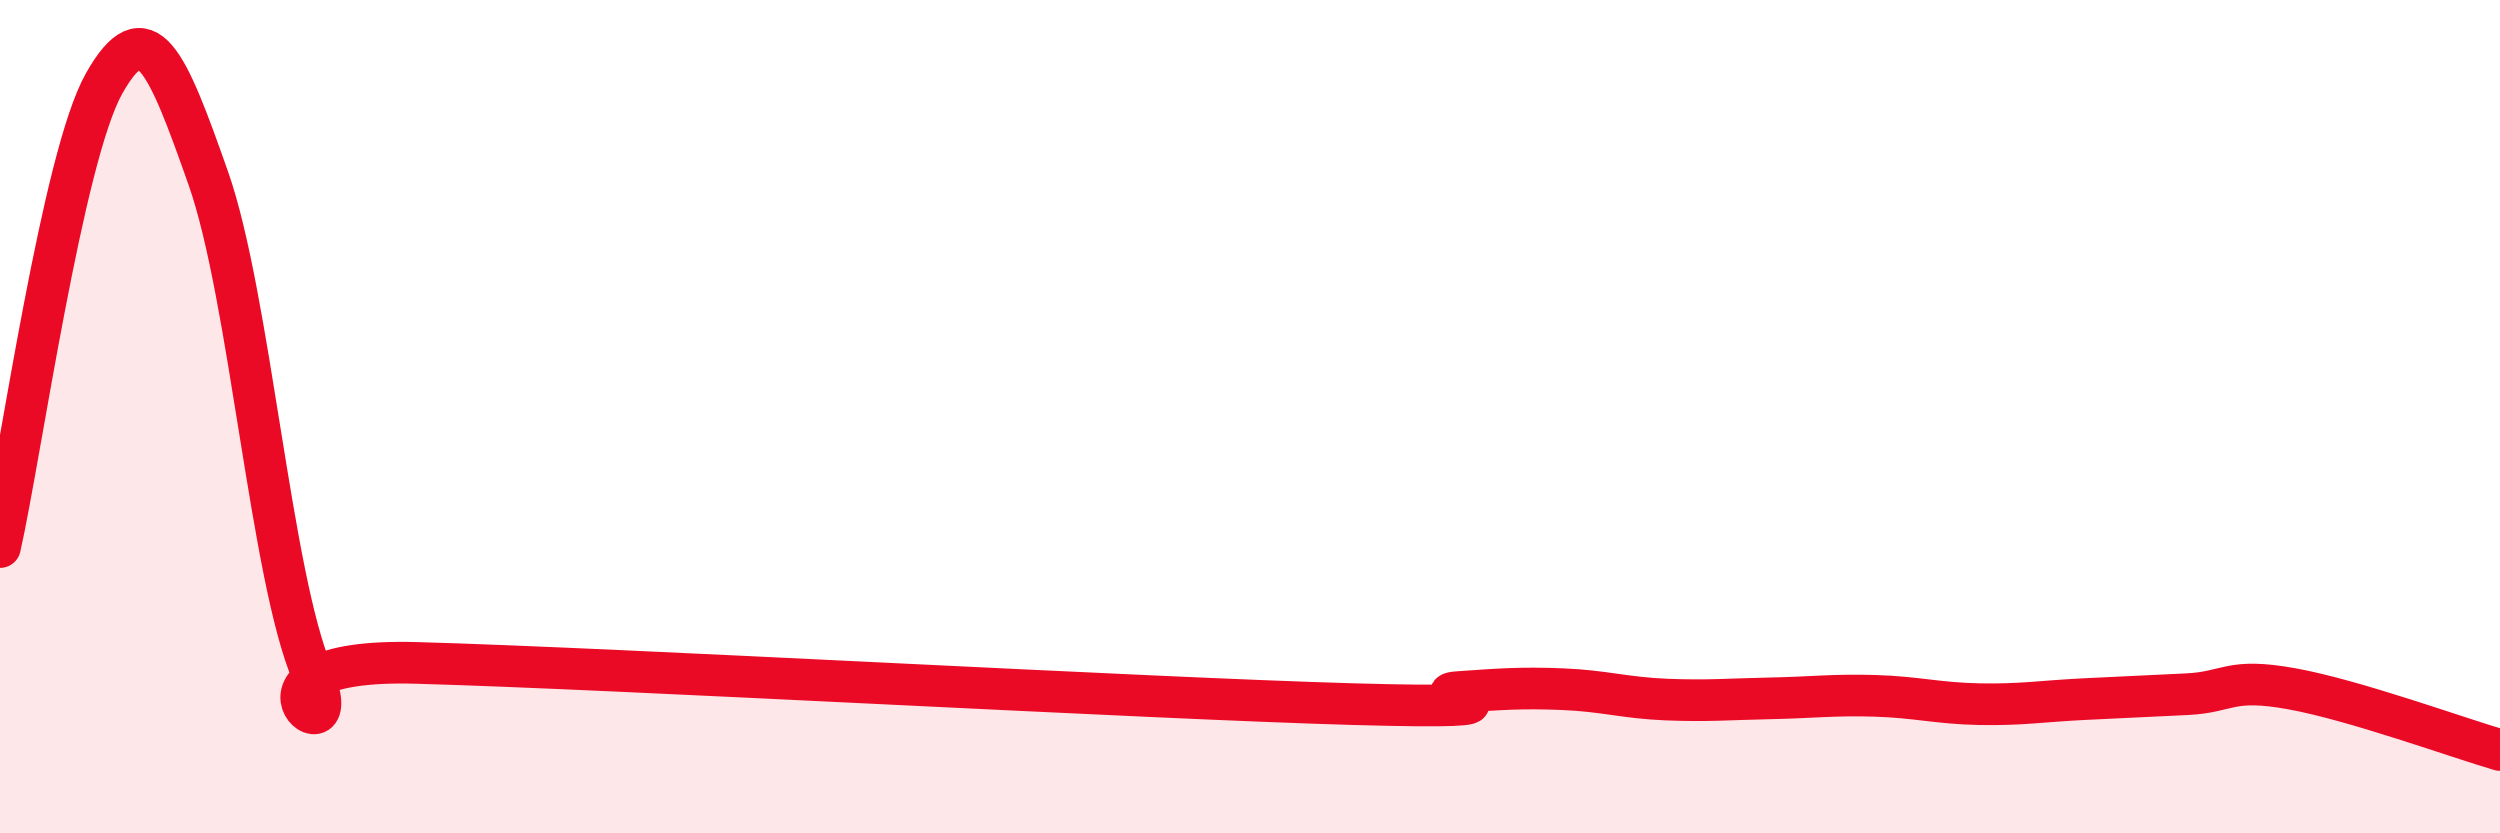
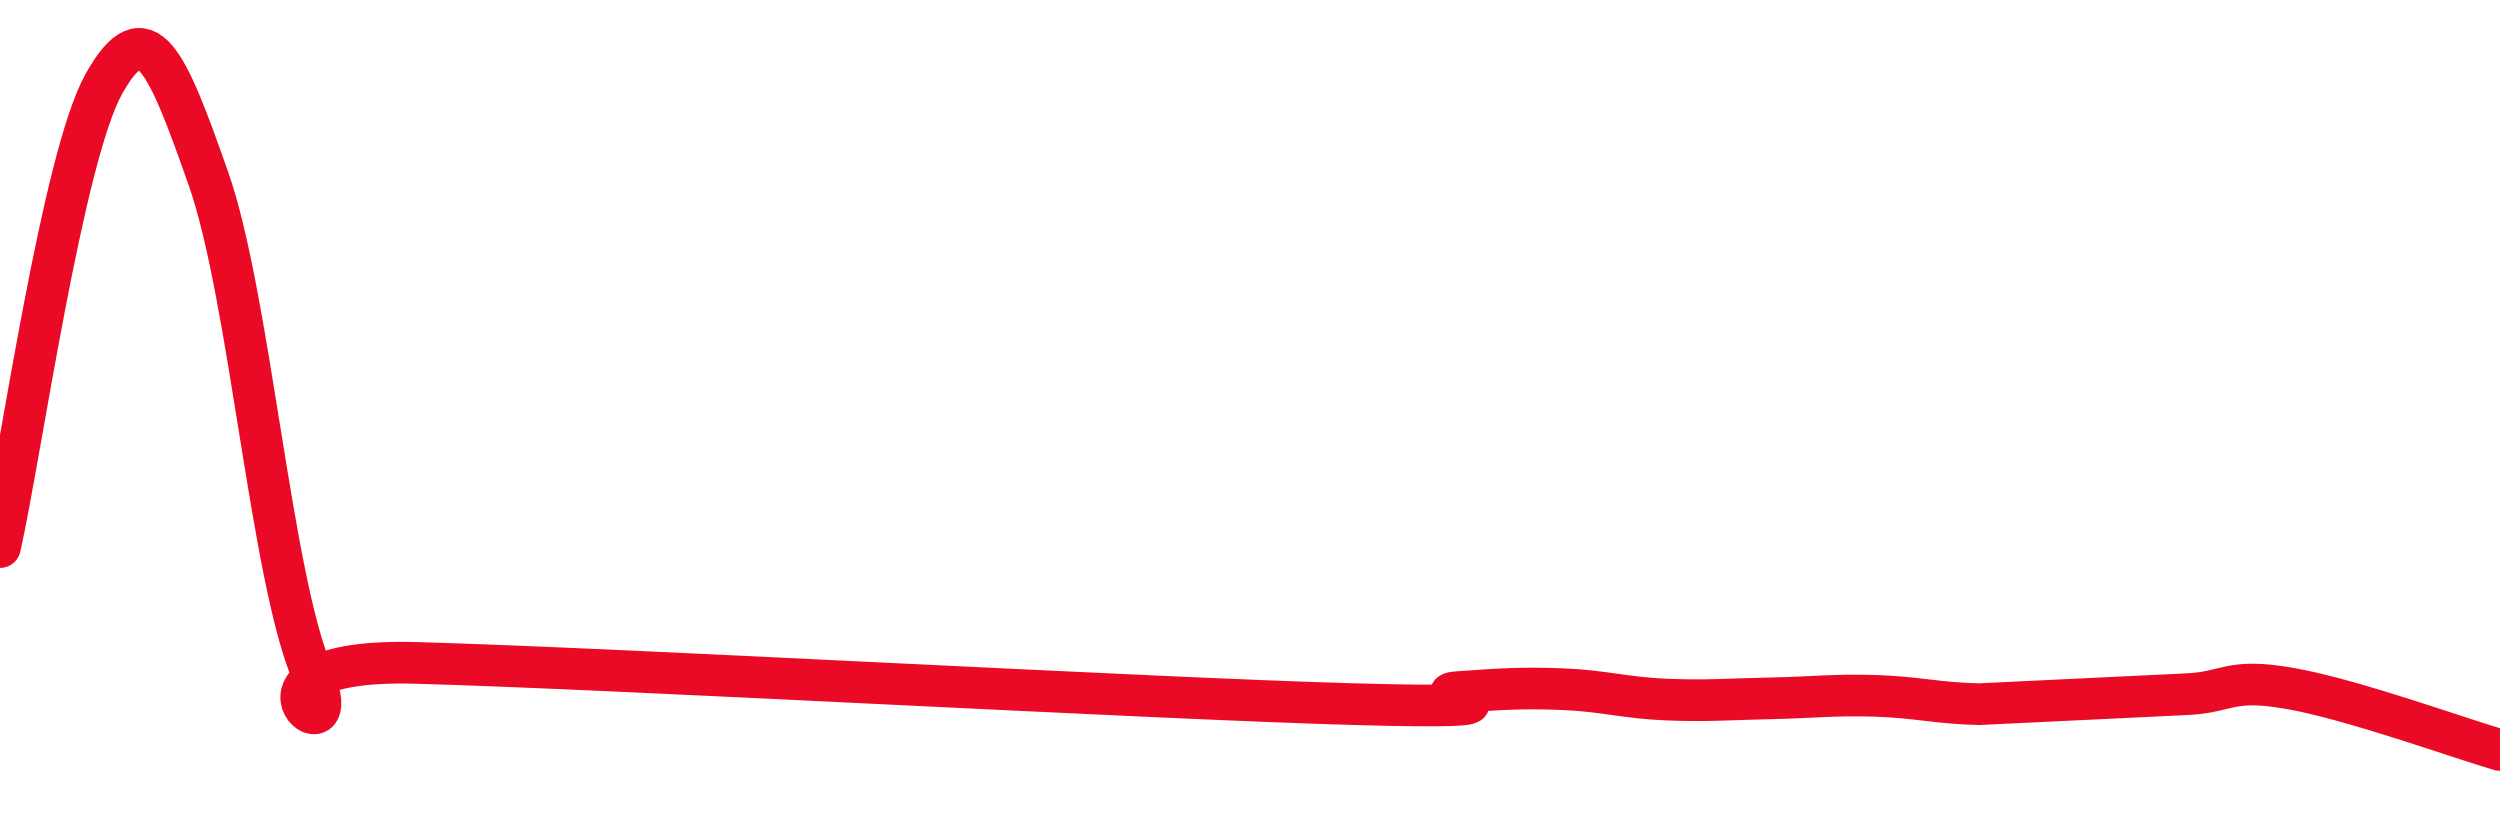
<svg xmlns="http://www.w3.org/2000/svg" width="60" height="20" viewBox="0 0 60 20">
-   <path d="M 0,13.13 C 0.5,10.9 1.5,3.77 2.5,2 C 3.5,0.23 4,1.44 5,4.28 C 6,7.12 6.5,13.85 7.5,16.18 C 8.5,18.51 5,15.77 10,15.91 C 15,16.05 27.5,16.76 32.5,16.9 C 37.5,17.04 34,16.68 35,16.61 C 36,16.54 36.5,16.5 37.5,16.54 C 38.5,16.58 39,16.75 40,16.79 C 41,16.83 41.5,16.78 42.5,16.76 C 43.5,16.74 44,16.67 45,16.7 C 46,16.73 46.5,16.88 47.5,16.9 C 48.5,16.92 49,16.83 50,16.78 C 51,16.73 51.5,16.71 52.5,16.66 C 53.5,16.61 53.5,16.26 55,16.53 C 56.5,16.8 59,17.71 60,18L60 20L0 20Z" fill="#EB0A25" opacity="0.1" stroke-linecap="round" stroke-linejoin="round" />
-   <path d="M 0,13.13 C 0.5,10.9 1.5,3.77 2.5,2 C 3.5,0.23 4,1.44 5,4.28 C 6,7.12 6.5,13.85 7.5,16.18 C 8.5,18.51 5,15.77 10,15.91 C 15,16.05 27.5,16.76 32.5,16.9 C 37.5,17.04 34,16.68 35,16.61 C 36,16.54 36.5,16.5 37.5,16.54 C 38.5,16.58 39,16.75 40,16.79 C 41,16.83 41.5,16.78 42.5,16.76 C 43.5,16.74 44,16.67 45,16.7 C 46,16.73 46.5,16.88 47.5,16.9 C 48.5,16.92 49,16.83 50,16.78 C 51,16.73 51.5,16.71 52.5,16.66 C 53.5,16.61 53.5,16.26 55,16.53 C 56.5,16.8 59,17.71 60,18" stroke="#EB0A25" stroke-width="1" fill="none" stroke-linecap="round" stroke-linejoin="round" />
+   <path d="M 0,13.13 C 0.5,10.9 1.5,3.77 2.5,2 C 3.5,0.23 4,1.44 5,4.28 C 6,7.12 6.5,13.85 7.5,16.18 C 8.5,18.51 5,15.77 10,15.91 C 15,16.05 27.5,16.76 32.5,16.9 C 37.5,17.04 34,16.68 35,16.61 C 36,16.54 36.5,16.5 37.5,16.54 C 38.5,16.58 39,16.75 40,16.79 C 41,16.83 41.5,16.78 42.5,16.76 C 43.5,16.74 44,16.67 45,16.7 C 46,16.73 46.5,16.88 47.5,16.9 C 51,16.73 51.5,16.71 52.5,16.66 C 53.5,16.61 53.5,16.26 55,16.53 C 56.5,16.8 59,17.71 60,18" stroke="#EB0A25" stroke-width="1" fill="none" stroke-linecap="round" stroke-linejoin="round" />
</svg>